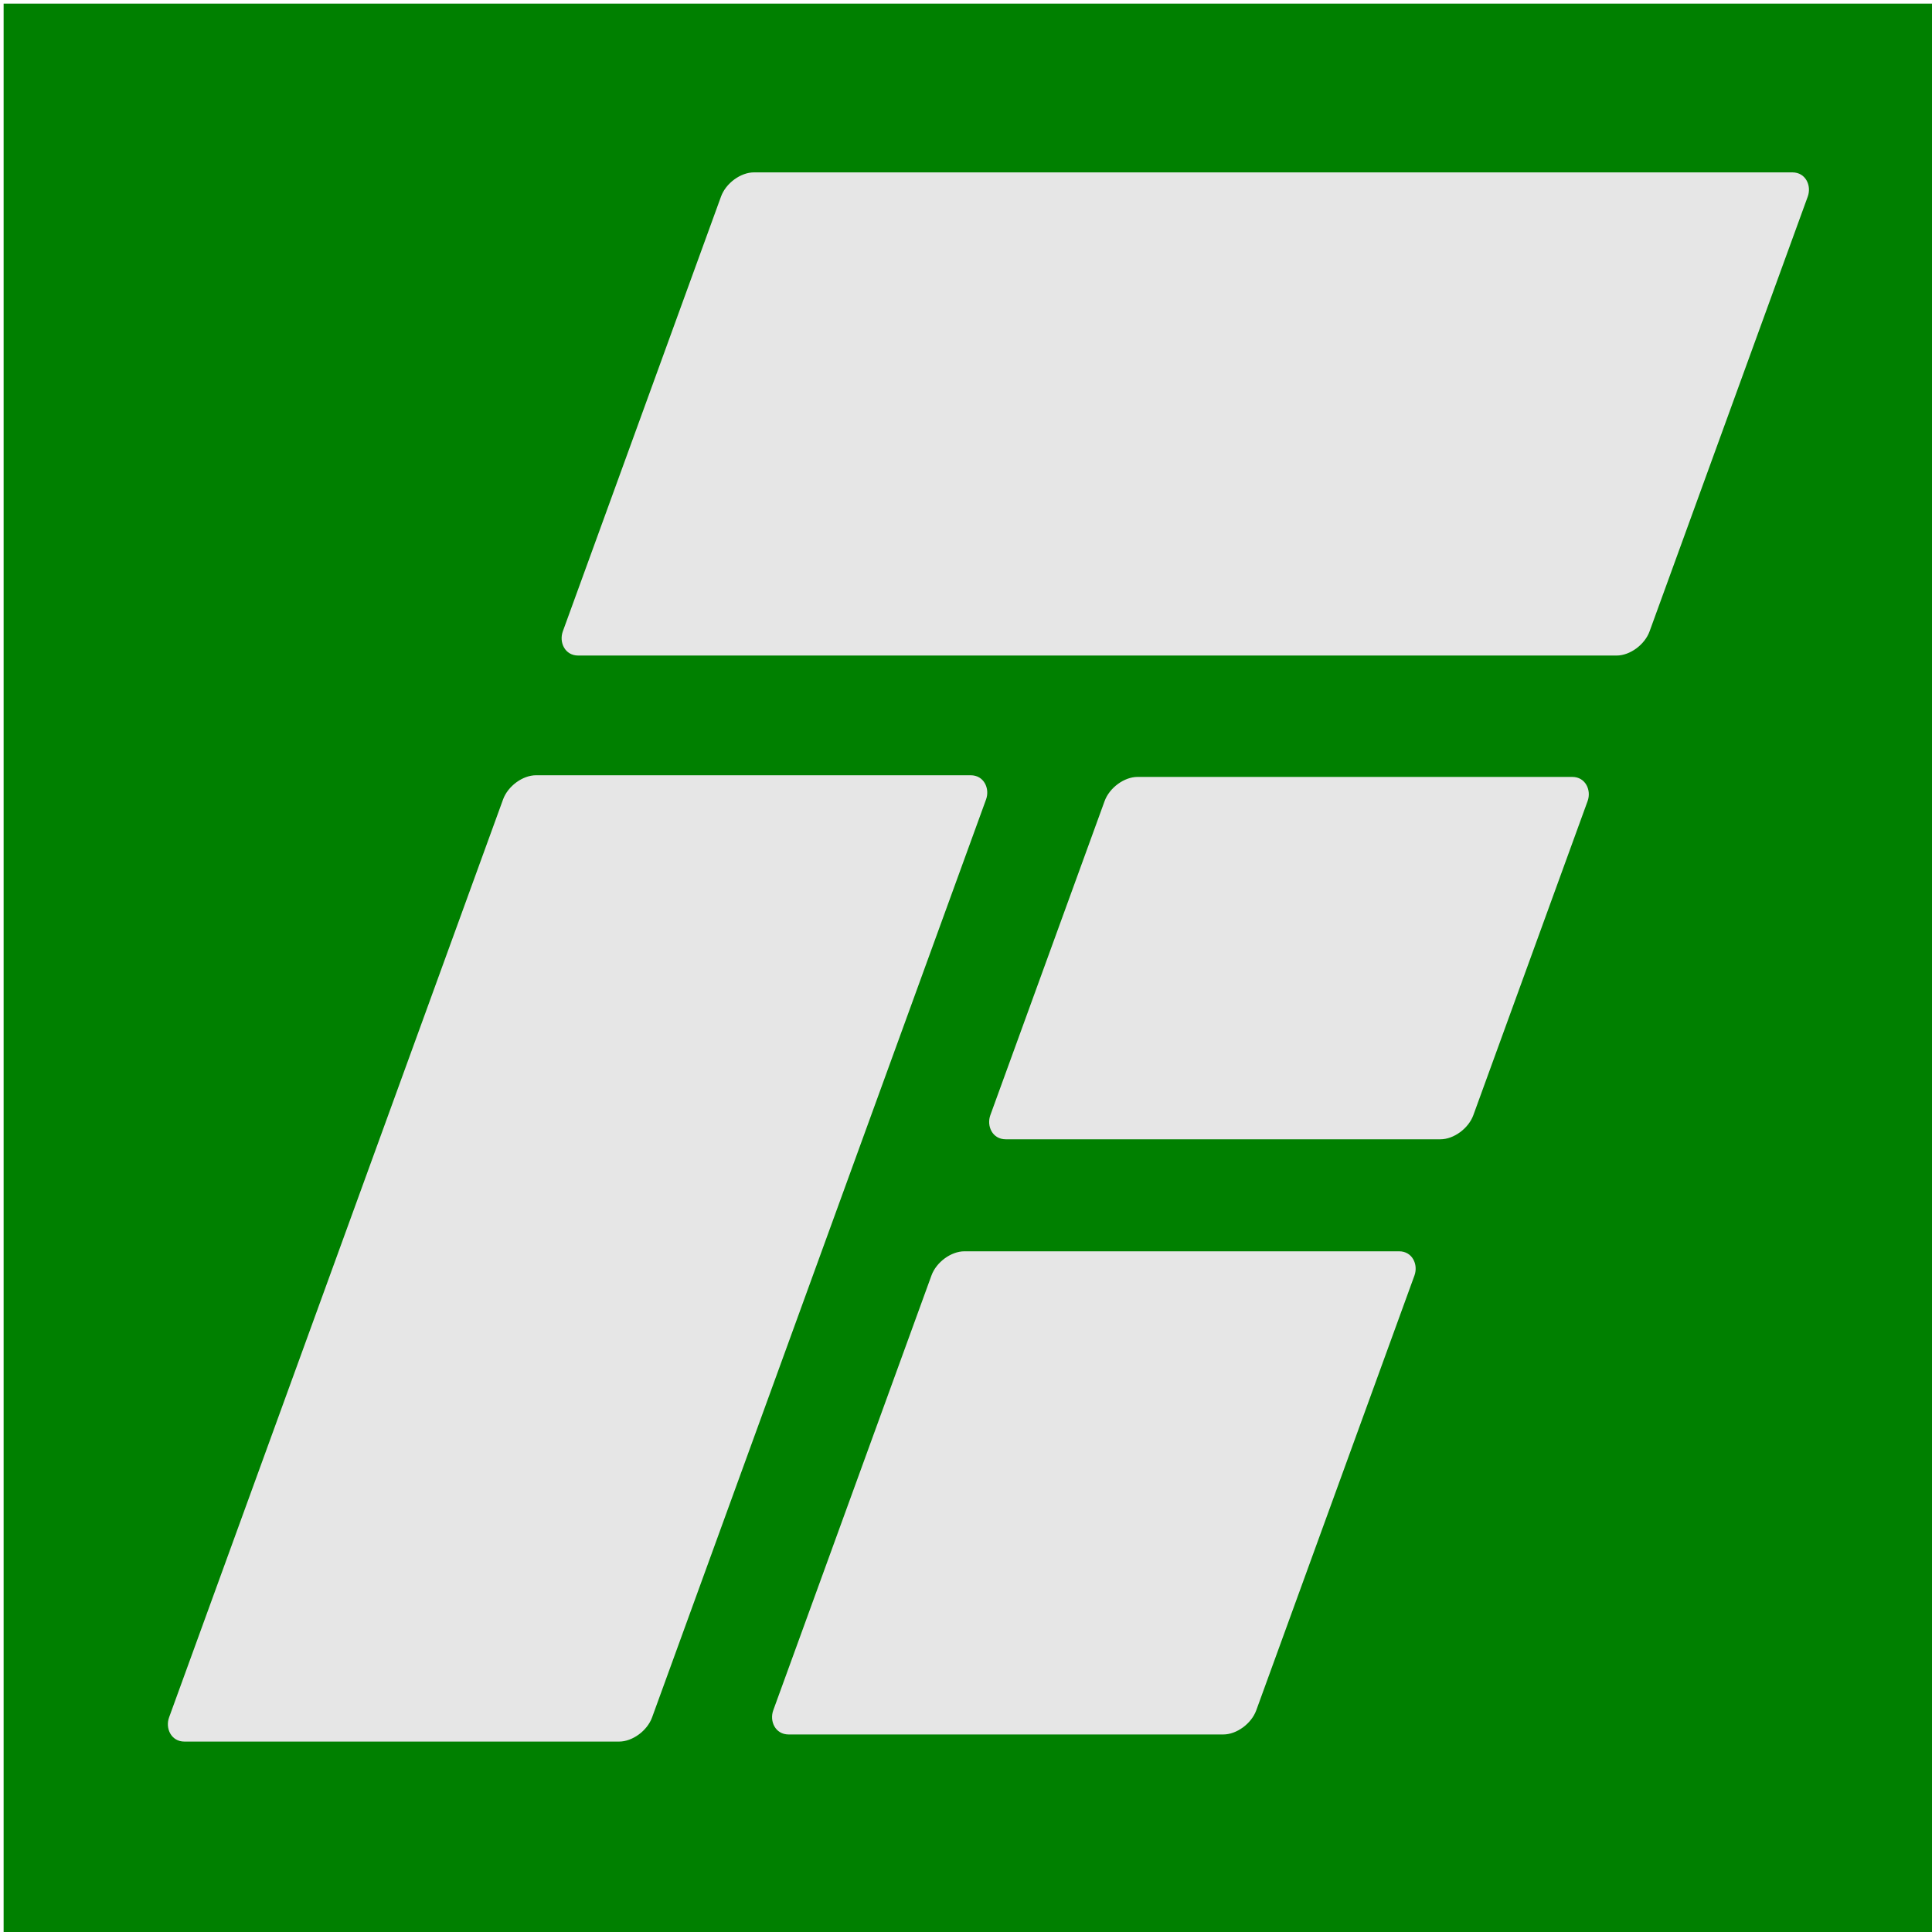
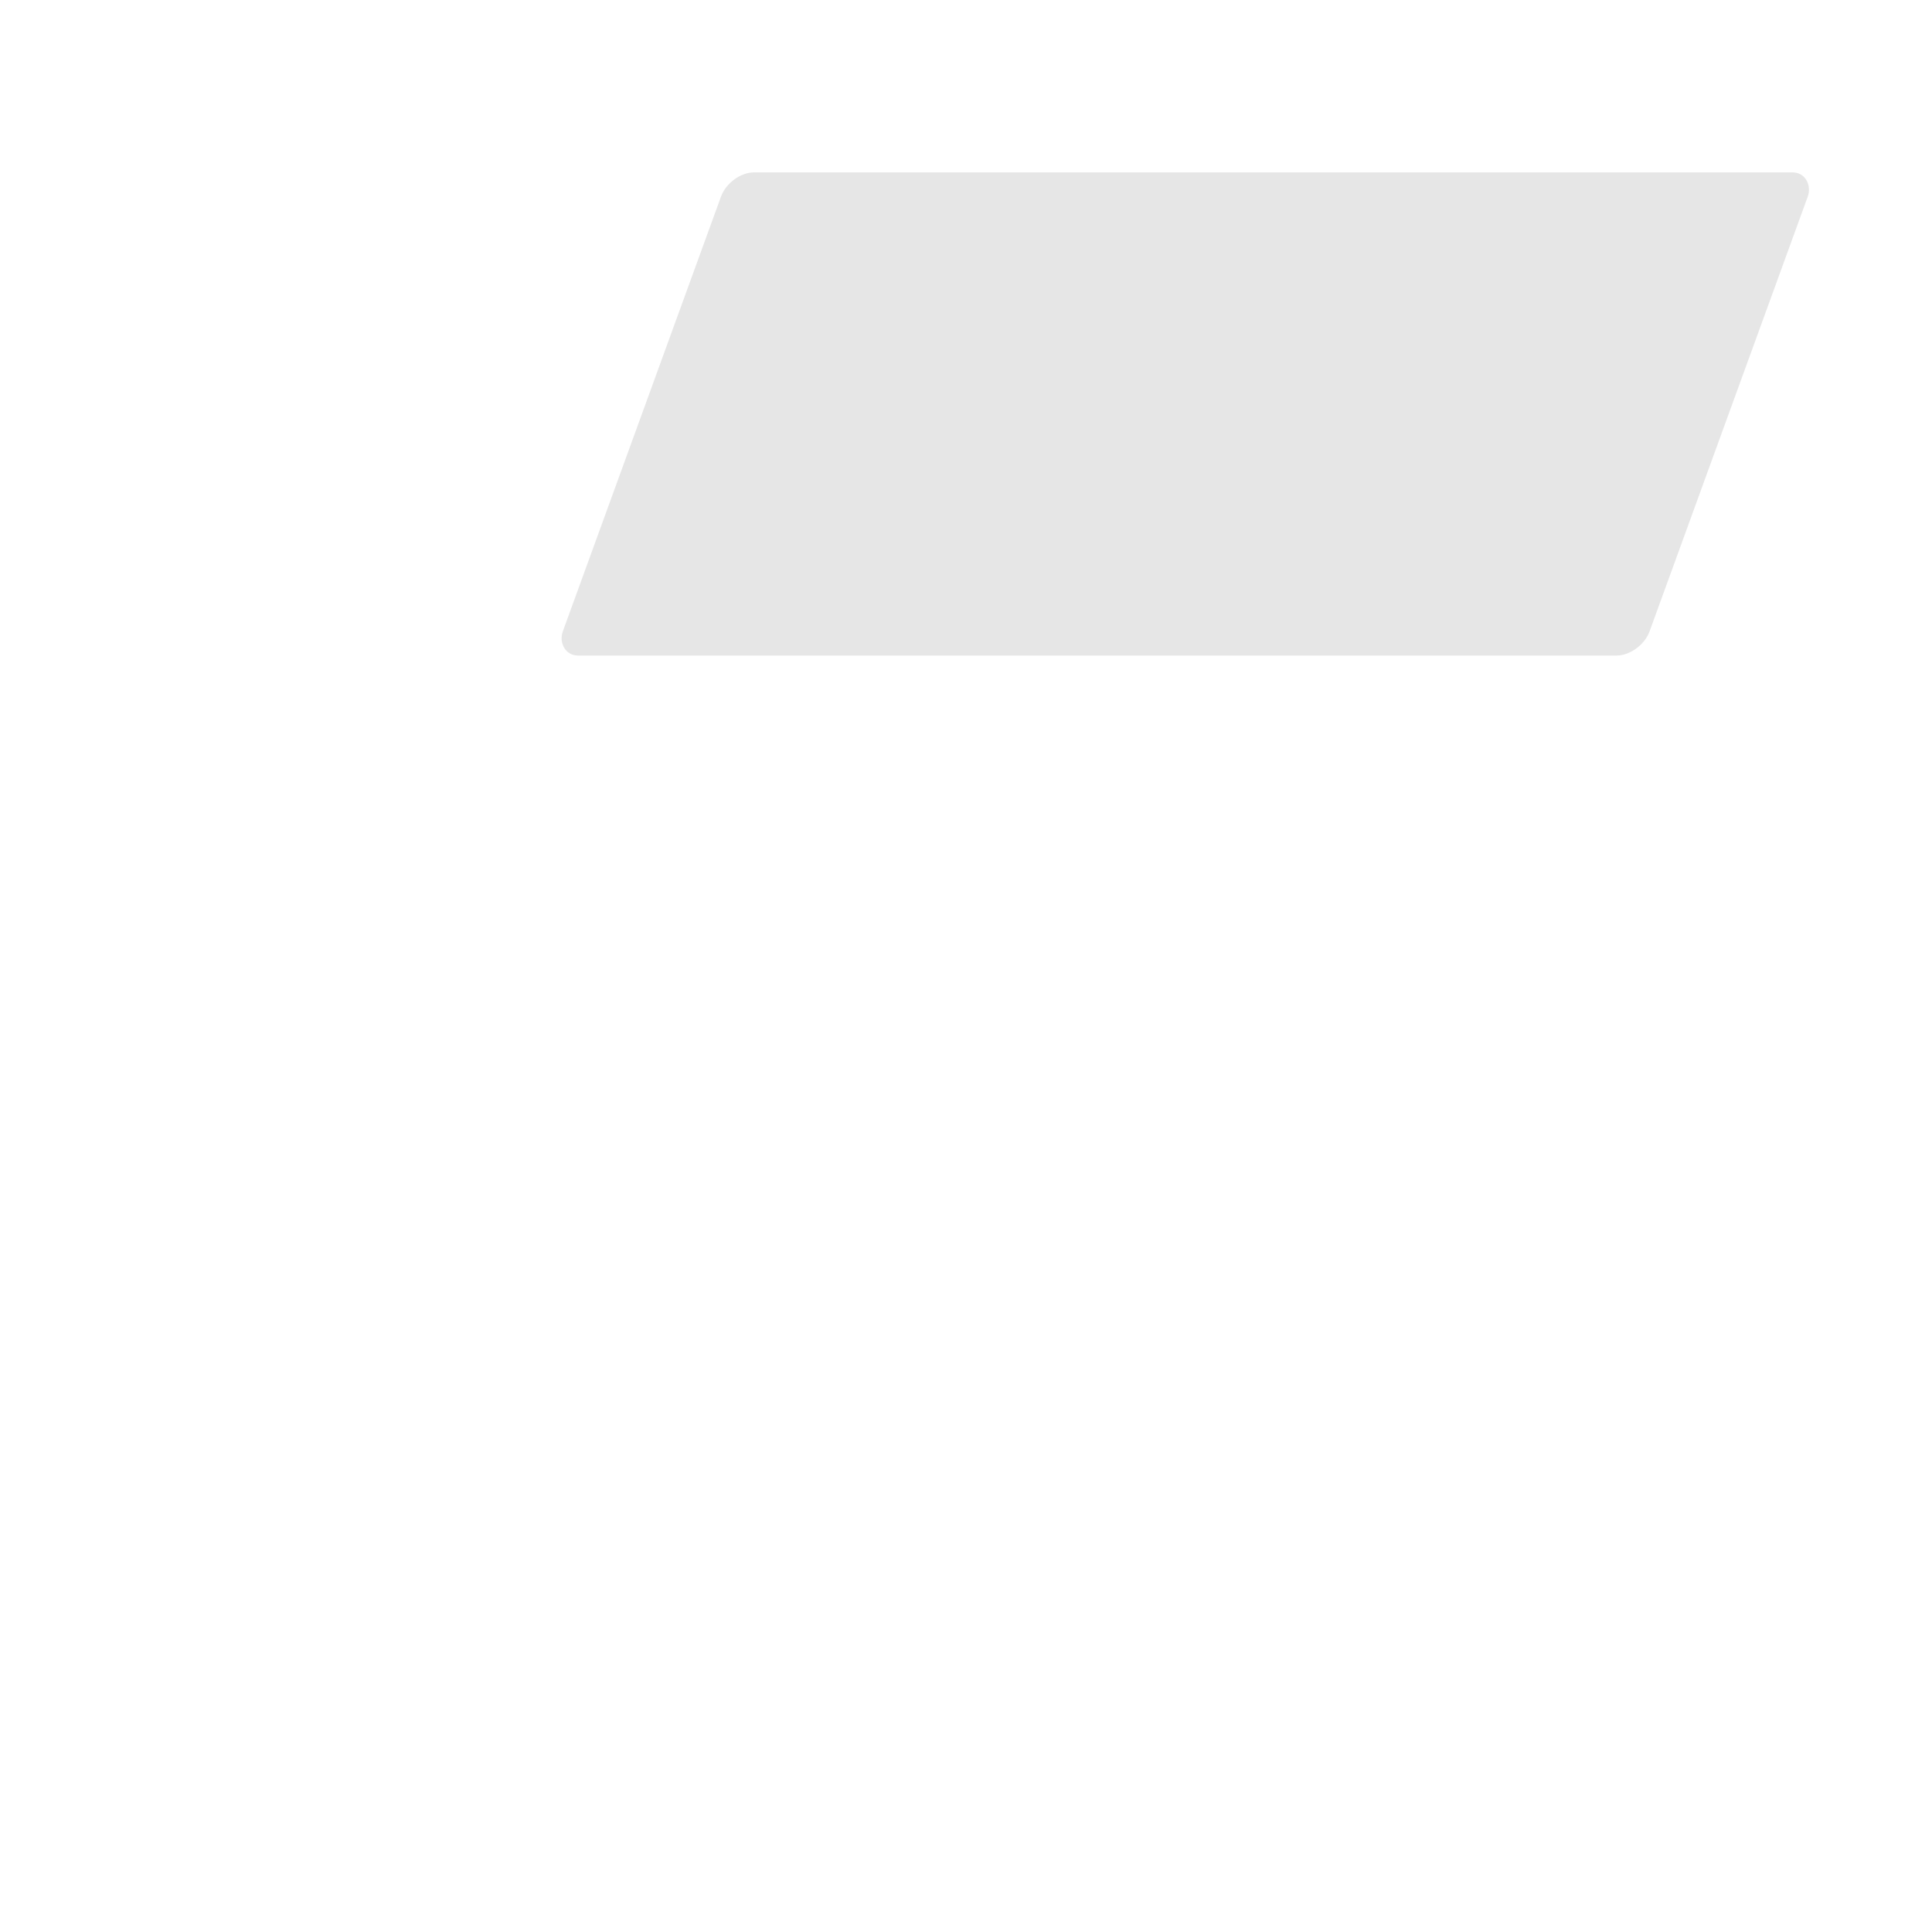
<svg xmlns="http://www.w3.org/2000/svg" xmlns:ns1="http://www.inkscape.org/namespaces/inkscape" xmlns:ns2="http://sodipodi.sourceforge.net/DTD/sodipodi-0.dtd" width="800" height="800" viewBox="0 0 211.667 211.667" version="1.1" id="svg915" ns1:version="1.1.2 (b8e25be8, 2022-02-05)" ns2:docname="Logo.svg" ns1:export-filename="/Users/keithpelczarski/Desktop/The Flagstone Initiative/Website/art/Logo.png" ns1:export-xdpi="11.999999" ns1:export-ydpi="11.999999">
  <ns2:namedview id="namedview917" pagecolor="#ffffff" bordercolor="#666666" borderopacity="1.0" ns1:pageshadow="2" ns1:pageopacity="0.0" ns1:pagecheckerboard="0" ns1:document-units="px" showgrid="false" fit-margin-top="0" fit-margin-left="0" fit-margin-right="0" fit-margin-bottom="0" ns1:zoom="0.51445126" ns1:cx="413.06148" ns1:cy="548.15688" ns1:window-width="1464" ns1:window-height="968" ns1:window-x="206" ns1:window-y="66" ns1:window-maximized="0" ns1:current-layer="layer2" units="px" />
  <defs id="defs912" />
  <g ns1:groupmode="layer" id="layer2" ns1:label="square" transform="translate(0.854,1.898)">
-     <rect style="fill:#008000;stroke:none;stroke-width:0.794" id="rect2049" width="211.667" height="211.667" x="-0.457" y="-1.501" />
-   </g>
+     </g>
  <g ns1:label="Layer 1" ns1:groupmode="layer" id="layer1" transform="translate(0.854,1.898)">
    <rect style="fill:#e6e6e6;stroke:none;stroke-width:0.819" id="rect941" width="119.062" height="56.313" x="85.284" y="18.072" rx="2.646" ry="2.816" transform="matrix(1,0,-0.342,0.94,0,0)" />
-     <rect style="fill:#e6e6e6;stroke:none;stroke-width:0.819" id="rect943" width="52.917" height="112.625" x="85.436" y="88.339" rx="2.646" ry="2.816" transform="matrix(1,0,-0.342,0.94,0,0)" />
-     <rect style="fill:#e6e6e6;stroke:none;stroke-width:0.819" id="rect1127" width="52.917" height="42.235" x="151.406" y="88.532" rx="2.646" ry="2.816" transform="matrix(1,0,-0.342,0.94,0,0)" />
-     <rect style="fill:#e6e6e6;stroke:none;stroke-width:0.819" id="rect1231" width="52.917" height="56.313" x="151.346" y="143.822" rx="2.646" ry="2.816" transform="matrix(1,0,-0.342,0.94,0,0)" />
  </g>
</svg>